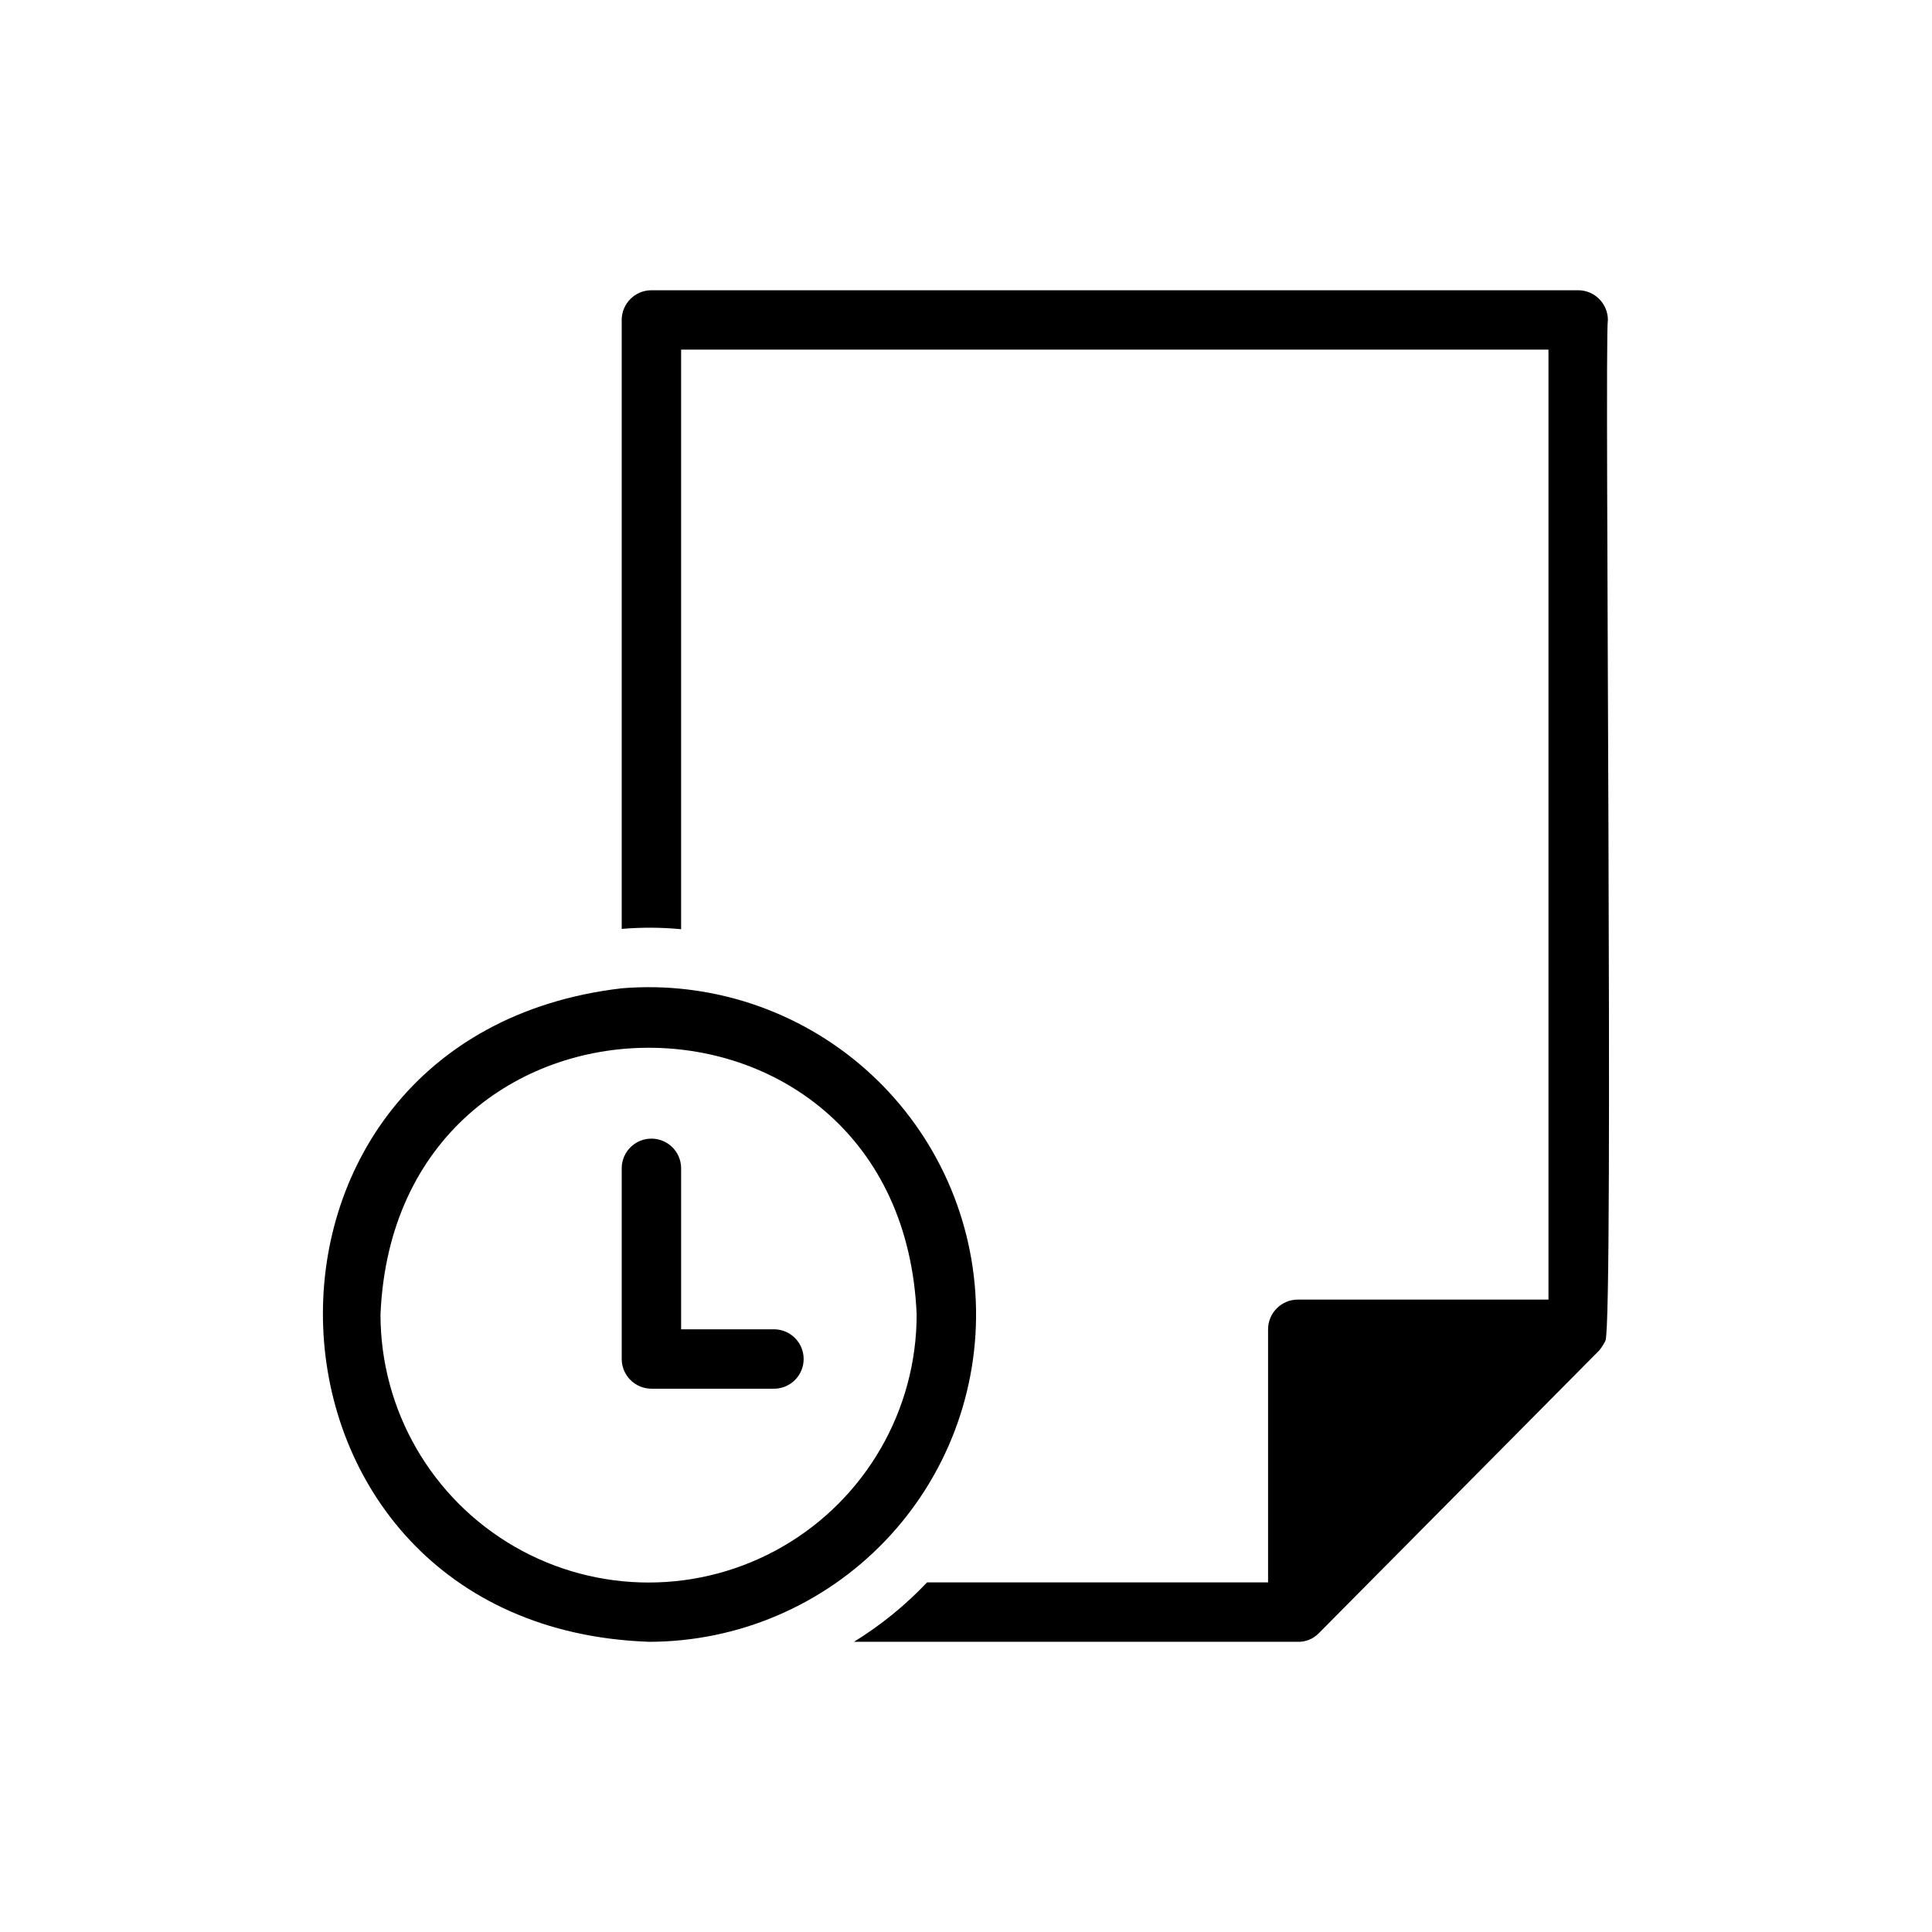
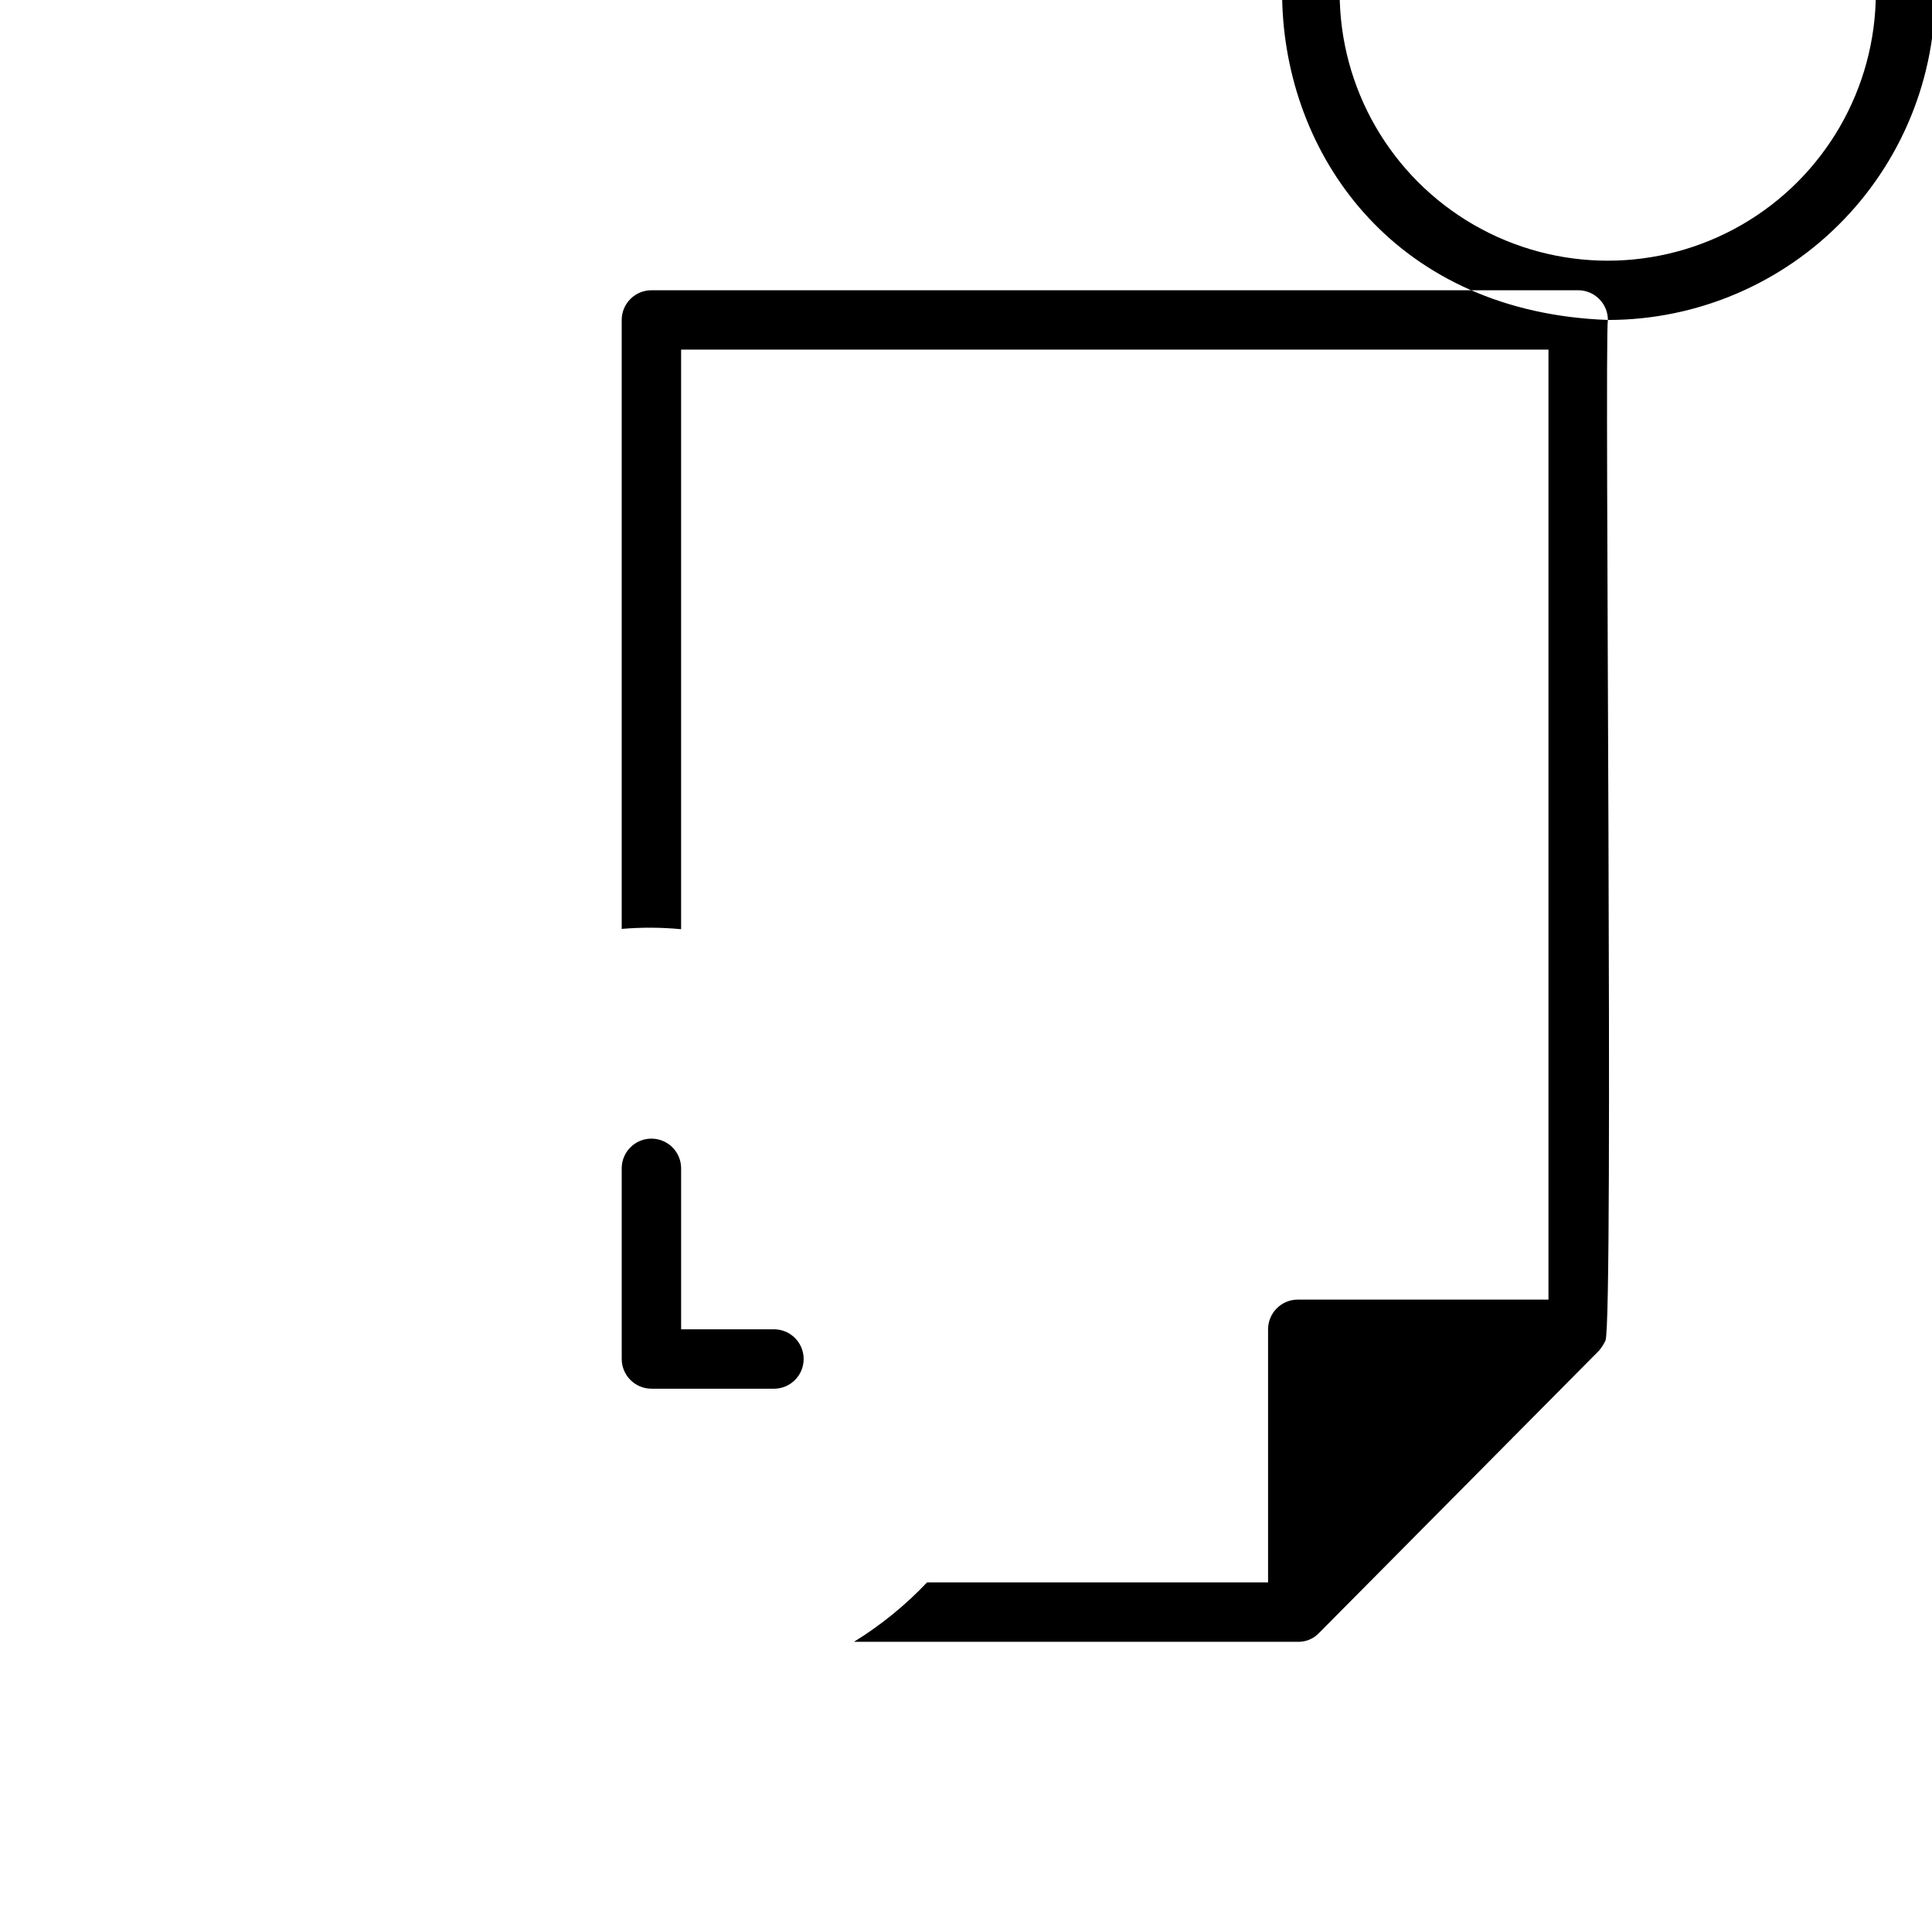
<svg xmlns="http://www.w3.org/2000/svg" fill="#000000" width="800px" height="800px" version="1.1" viewBox="144 144 512 512">
-   <path d="m349.3 512.02h-32.668c-4.34-0.012-7.859-3.527-7.871-7.871v-50.695c0.094-4.281 3.59-7.703 7.871-7.703 4.285 0 7.781 3.422 7.871 7.703v42.824h24.797c4.273 0.109 7.676 3.602 7.676 7.871 0 4.273-3.402 7.766-7.676 7.871zm220.81-283.23c-0.012-4.34-3.531-7.859-7.871-7.871h-245.61c-4.34 0.012-7.859 3.531-7.871 7.871v161.38c5.238-0.449 10.508-0.422 15.742 0.078v-153.59h229.86v251.75h-66.438c-4.344 0.012-7.859 3.527-7.871 7.871v67.07h-90.371c-5.742 6.07-12.254 11.363-19.367 15.742h117.45c2.152 0.105 4.25-0.727 5.746-2.281l74.312-74.941h-0.004c0.652-0.801 1.207-1.672 1.656-2.598 2.203-5.906-0.316-265.13 0.629-270.48zm-254.19 350.3c-110.84-3.938-116.82-160.35-7.164-173.18 23.547-1.953 46.875 5.781 64.586 21.422 17.711 15.641 28.277 37.828 29.254 61.438 0.977 23.609-7.719 46.594-24.082 63.641-16.359 17.051-38.965 26.688-62.594 26.684zm71.004-86.75c-4.016-94.309-138.07-94.148-142.09 0 0 25.383 13.543 48.836 35.523 61.527 21.98 12.691 49.062 12.691 71.047 0 21.98-12.691 35.52-36.145 35.52-61.527z" />
+   <path d="m349.3 512.02h-32.668c-4.34-0.012-7.859-3.527-7.871-7.871v-50.695c0.094-4.281 3.59-7.703 7.871-7.703 4.285 0 7.781 3.422 7.871 7.703v42.824h24.797c4.273 0.109 7.676 3.602 7.676 7.871 0 4.273-3.402 7.766-7.676 7.871zm220.81-283.23c-0.012-4.34-3.531-7.859-7.871-7.871h-245.61c-4.34 0.012-7.859 3.531-7.871 7.871v161.38c5.238-0.449 10.508-0.422 15.742 0.078v-153.59h229.86v251.75h-66.438c-4.344 0.012-7.859 3.527-7.871 7.871v67.07h-90.371c-5.742 6.07-12.254 11.363-19.367 15.742h117.45c2.152 0.105 4.25-0.727 5.746-2.281l74.312-74.941h-0.004c0.652-0.801 1.207-1.672 1.656-2.598 2.203-5.906-0.316-265.13 0.629-270.48zc-110.84-3.938-116.82-160.35-7.164-173.18 23.547-1.953 46.875 5.781 64.586 21.422 17.711 15.641 28.277 37.828 29.254 61.438 0.977 23.609-7.719 46.594-24.082 63.641-16.359 17.051-38.965 26.688-62.594 26.684zm71.004-86.75c-4.016-94.309-138.07-94.148-142.09 0 0 25.383 13.543 48.836 35.523 61.527 21.98 12.691 49.062 12.691 71.047 0 21.98-12.691 35.52-36.145 35.52-61.527z" />
</svg>